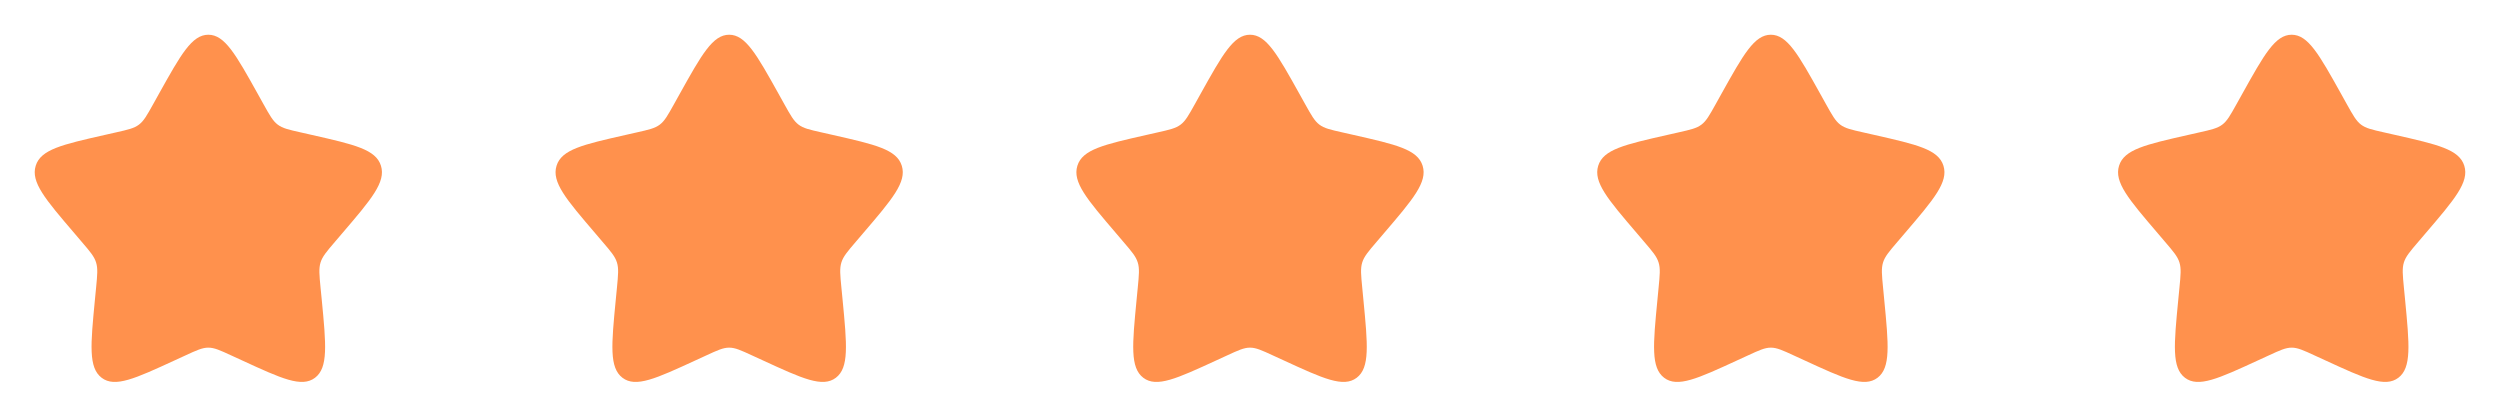
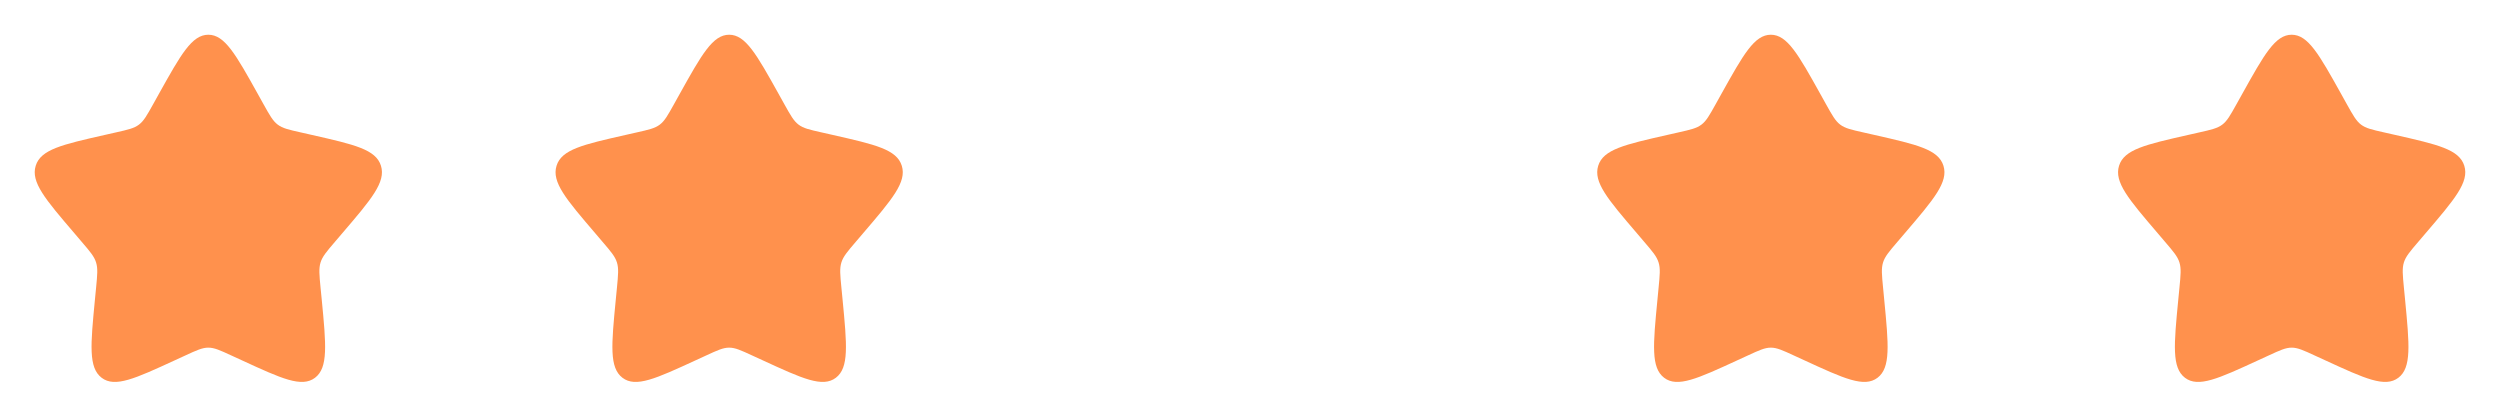
<svg xmlns="http://www.w3.org/2000/svg" width="120" height="20" viewBox="0 0 120 20" fill="none">
  <path d="M7.627 4.506C8.683 2.613 9.211 1.667 10 1.667C10.789 1.667 11.317 2.613 12.373 4.506L12.646 4.997C12.946 5.535 13.096 5.804 13.329 5.981C13.562 6.159 13.854 6.225 14.438 6.356L14.967 6.476C17.017 6.941 18.042 7.172 18.286 7.957C18.529 8.74 17.831 9.557 16.433 11.191L16.072 11.614C15.675 12.078 15.476 12.311 15.387 12.597C15.297 12.885 15.328 13.195 15.387 13.814L15.443 14.378C15.653 16.559 15.759 17.649 15.121 18.133C14.482 18.617 13.523 18.176 11.604 17.292L11.107 17.064C10.562 16.812 10.289 16.687 10 16.687C9.711 16.687 9.438 16.812 8.893 17.064L8.397 17.292C6.477 18.176 5.517 18.617 4.88 18.134C4.241 17.649 4.347 16.559 4.557 14.378L4.612 13.815C4.672 13.195 4.702 12.885 4.612 12.598C4.524 12.311 4.325 12.078 3.928 11.615L3.567 11.191C2.169 9.558 1.471 8.741 1.714 7.957C1.957 7.172 2.983 6.94 5.033 6.476L5.563 6.356C6.146 6.225 6.437 6.159 6.671 5.981C6.905 5.804 7.054 5.535 7.354 4.997L7.627 4.506Z" fill="#FF914D" />
  <path d="M32.627 4.506C33.683 2.613 34.211 1.667 35 1.667C35.789 1.667 36.317 2.613 37.373 4.506L37.646 4.997C37.946 5.535 38.096 5.804 38.329 5.981C38.562 6.159 38.854 6.225 39.438 6.356L39.968 6.476C42.017 6.941 43.042 7.172 43.286 7.957C43.529 8.74 42.831 9.557 41.433 11.191L41.072 11.614C40.675 12.078 40.476 12.311 40.387 12.597C40.297 12.885 40.328 13.195 40.388 13.814L40.443 14.378C40.653 16.559 40.759 17.649 40.121 18.133C39.483 18.617 38.523 18.176 36.604 17.292L36.107 17.064C35.562 16.812 35.289 16.687 35 16.687C34.711 16.687 34.438 16.812 33.893 17.064L33.397 17.292C31.477 18.176 30.517 18.617 29.88 18.134C29.241 17.649 29.347 16.559 29.558 14.378L29.613 13.815C29.672 13.195 29.703 12.885 29.613 12.598C29.524 12.311 29.325 12.078 28.928 11.615L28.567 11.191C27.169 9.558 26.471 8.741 26.714 7.957C26.957 7.172 27.983 6.94 30.033 6.476L30.563 6.356C31.146 6.225 31.437 6.159 31.671 5.981C31.905 5.804 32.054 5.535 32.354 4.997L32.627 4.506Z" fill="#FF914D" />
-   <path d="M57.627 4.506C58.683 2.613 59.211 1.667 60 1.667C60.789 1.667 61.317 2.613 62.373 4.506L62.646 4.997C62.946 5.535 63.096 5.804 63.329 5.981C63.562 6.159 63.854 6.225 64.438 6.356L64.968 6.476C67.017 6.941 68.042 7.172 68.286 7.957C68.529 8.74 67.831 9.557 66.433 11.191L66.072 11.614C65.675 12.078 65.476 12.311 65.387 12.597C65.297 12.885 65.328 13.195 65.388 13.814L65.442 14.378C65.653 16.559 65.759 17.649 65.121 18.133C64.483 18.617 63.523 18.176 61.604 17.292L61.107 17.064C60.562 16.812 60.289 16.687 60 16.687C59.711 16.687 59.438 16.812 58.893 17.064L58.397 17.292C56.477 18.176 55.517 18.617 54.88 18.134C54.241 17.649 54.347 16.559 54.557 14.378L54.612 13.815C54.672 13.195 54.703 12.885 54.612 12.598C54.524 12.311 54.325 12.078 53.928 11.615L53.567 11.191C52.169 9.558 51.471 8.741 51.714 7.957C51.958 7.172 52.983 6.94 55.033 6.476L55.563 6.356C56.146 6.225 56.437 6.159 56.671 5.981C56.905 5.804 57.054 5.535 57.354 4.997L57.627 4.506Z" fill="#FF914D" />
  <path d="M82.627 4.506C83.683 2.613 84.211 1.667 85 1.667C85.789 1.667 86.317 2.613 87.373 4.506L87.646 4.997C87.946 5.535 88.096 5.804 88.329 5.981C88.562 6.159 88.854 6.225 89.438 6.356L89.968 6.476C92.017 6.941 93.042 7.172 93.286 7.957C93.529 8.74 92.831 9.557 91.433 11.191L91.072 11.614C90.675 12.078 90.476 12.311 90.387 12.597C90.297 12.885 90.328 13.195 90.388 13.814L90.442 14.378C90.653 16.559 90.759 17.649 90.121 18.133C89.483 18.617 88.522 18.176 86.604 17.292L86.107 17.064C85.562 16.812 85.289 16.687 85 16.687C84.711 16.687 84.438 16.812 83.893 17.064L83.397 17.292C81.478 18.176 80.517 18.617 79.88 18.134C79.241 17.649 79.347 16.559 79.558 14.378L79.612 13.815C79.672 13.195 79.703 12.885 79.612 12.598C79.524 12.311 79.325 12.078 78.928 11.615L78.567 11.191C77.169 9.558 76.471 8.741 76.714 7.957C76.957 7.172 77.983 6.94 80.033 6.476L80.563 6.356C81.146 6.225 81.437 6.159 81.671 5.981C81.905 5.804 82.054 5.535 82.354 4.997L82.627 4.506Z" fill="#FF914D" />
  <path d="M107.628 4.506C108.683 2.613 109.211 1.667 110 1.667C110.789 1.667 111.317 2.613 112.373 4.506L112.646 4.997C112.946 5.535 113.096 5.804 113.329 5.981C113.563 6.159 113.854 6.225 114.438 6.356L114.968 6.476C117.018 6.941 118.042 7.172 118.286 7.957C118.529 8.74 117.831 9.557 116.433 11.191L116.072 11.614C115.675 12.078 115.476 12.311 115.387 12.597C115.298 12.885 115.328 13.195 115.388 13.814L115.443 14.378C115.653 16.559 115.759 17.649 115.121 18.133C114.483 18.617 113.523 18.176 111.604 17.292L111.107 17.064C110.562 16.812 110.289 16.687 110 16.687C109.711 16.687 109.438 16.812 108.893 17.064L108.397 17.292C106.478 18.176 105.518 18.617 104.88 18.134C104.241 17.649 104.347 16.559 104.558 14.378L104.613 13.815C104.673 13.195 104.703 12.885 104.613 12.598C104.524 12.311 104.325 12.078 103.928 11.615L103.567 11.191C102.169 9.558 101.471 8.741 101.714 7.957C101.958 7.172 102.983 6.94 105.033 6.476L105.563 6.356C106.146 6.225 106.437 6.159 106.671 5.981C106.905 5.804 107.054 5.535 107.354 4.997L107.628 4.506Z" fill="#FF914D" />
</svg>